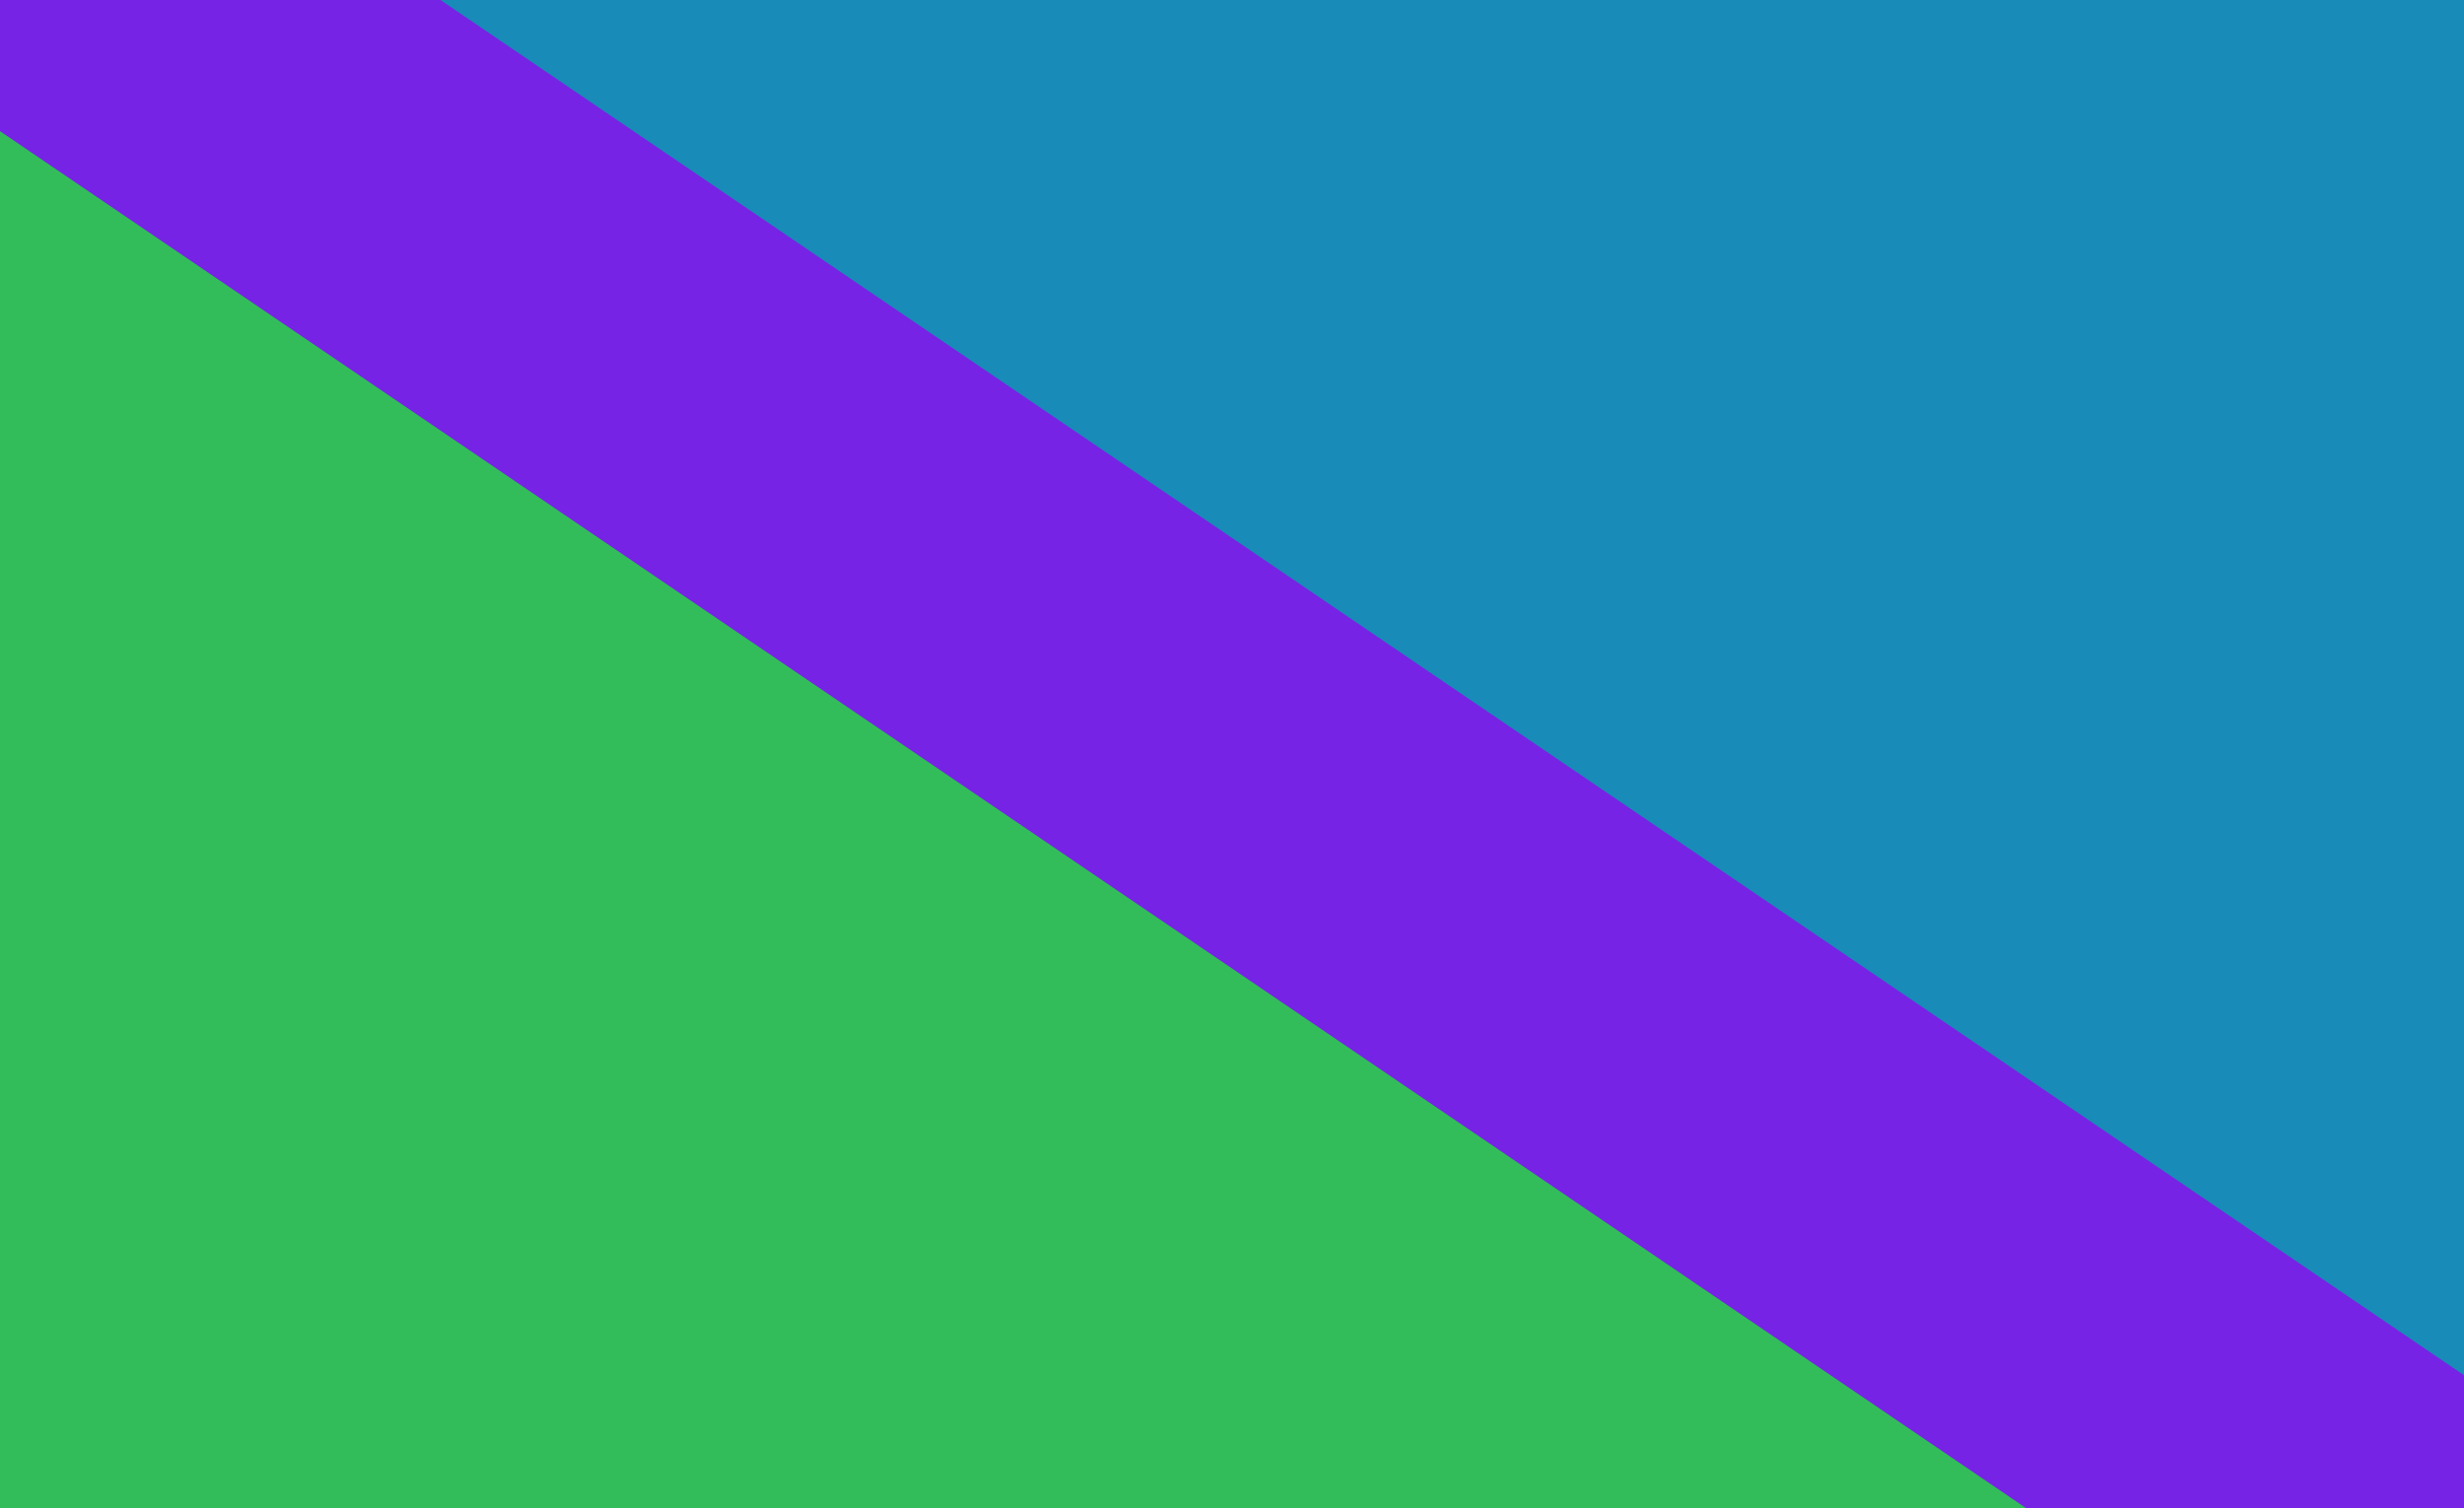
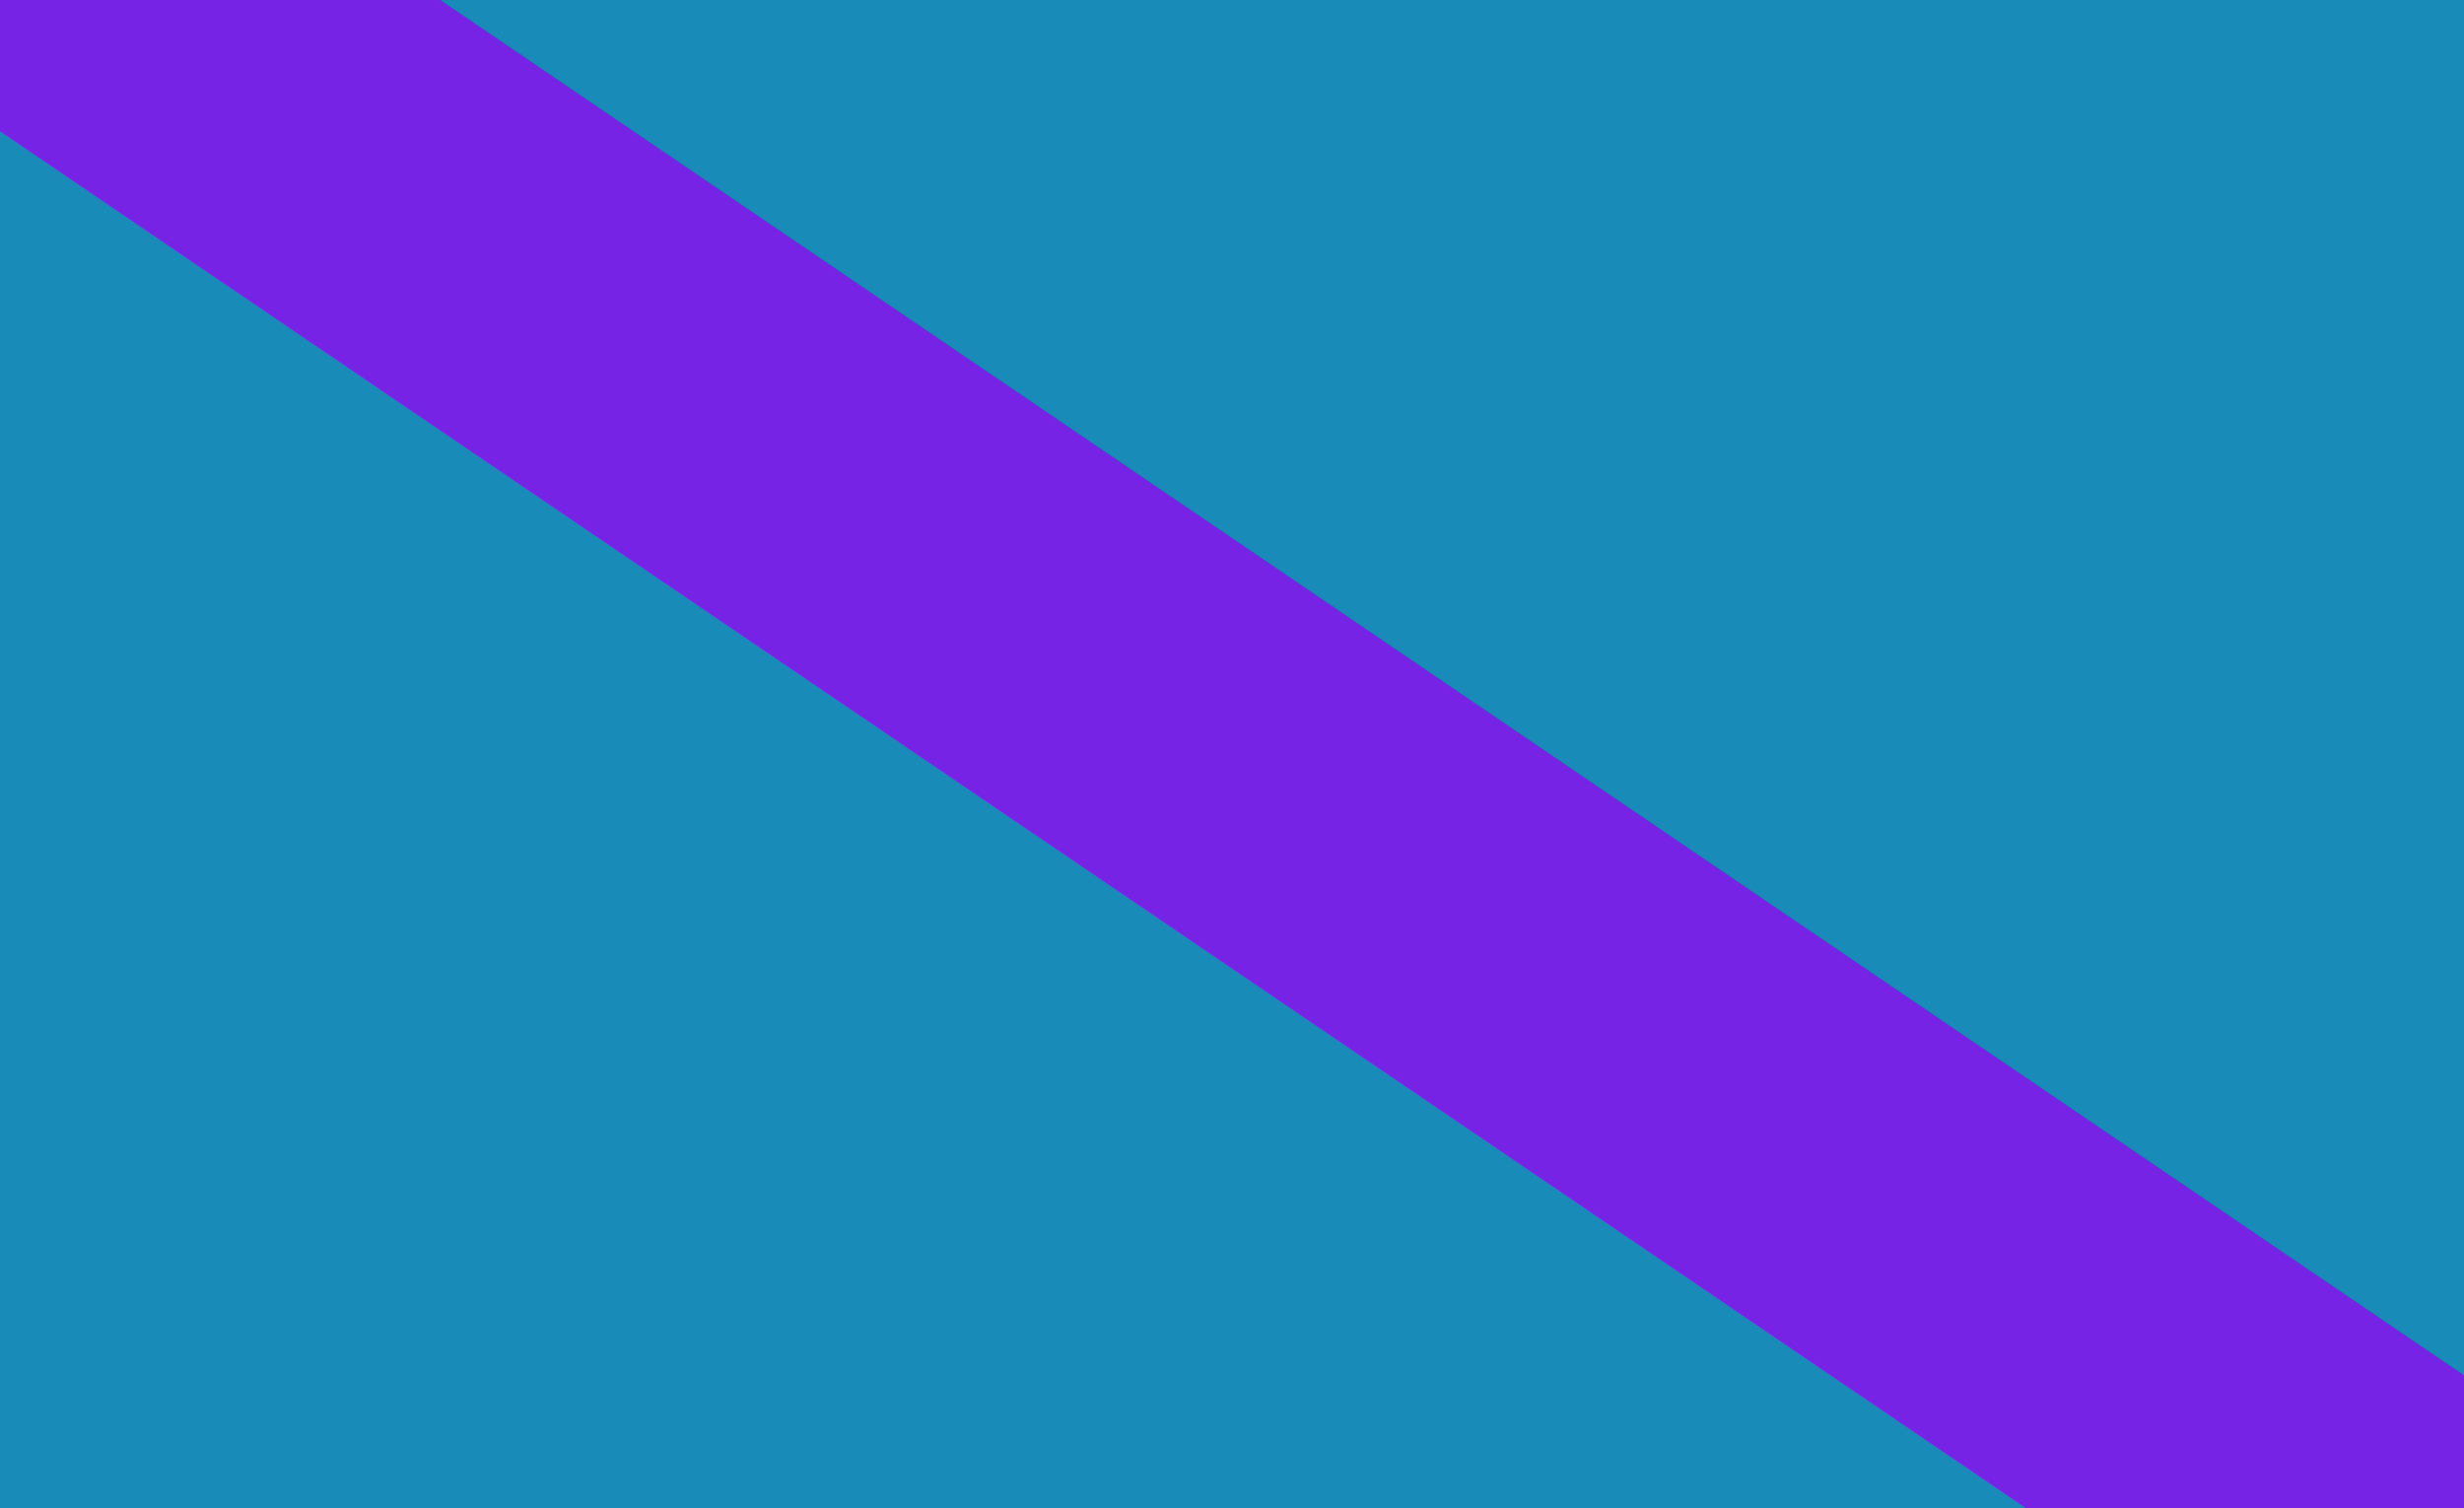
<svg xmlns="http://www.w3.org/2000/svg" width="990" height="606" viewBox="0 0 990 606">
  <path id="Path" fill="#188bb8" stroke="none" d="M 0 -0.771 L 990 -0.771 L 990 606 L 0 606 Z" />
-   <path id="path1" fill="#33bd5a" stroke="none" d="M 0 606 L 0 -0.771 L 990 606" />
  <path id="path2" fill="#7623e5" stroke="none" d="M 22.697 -104.849 L 1047.717 591.751 L 967.303 710.078 L -57.717 13.478 Z" />
</svg>